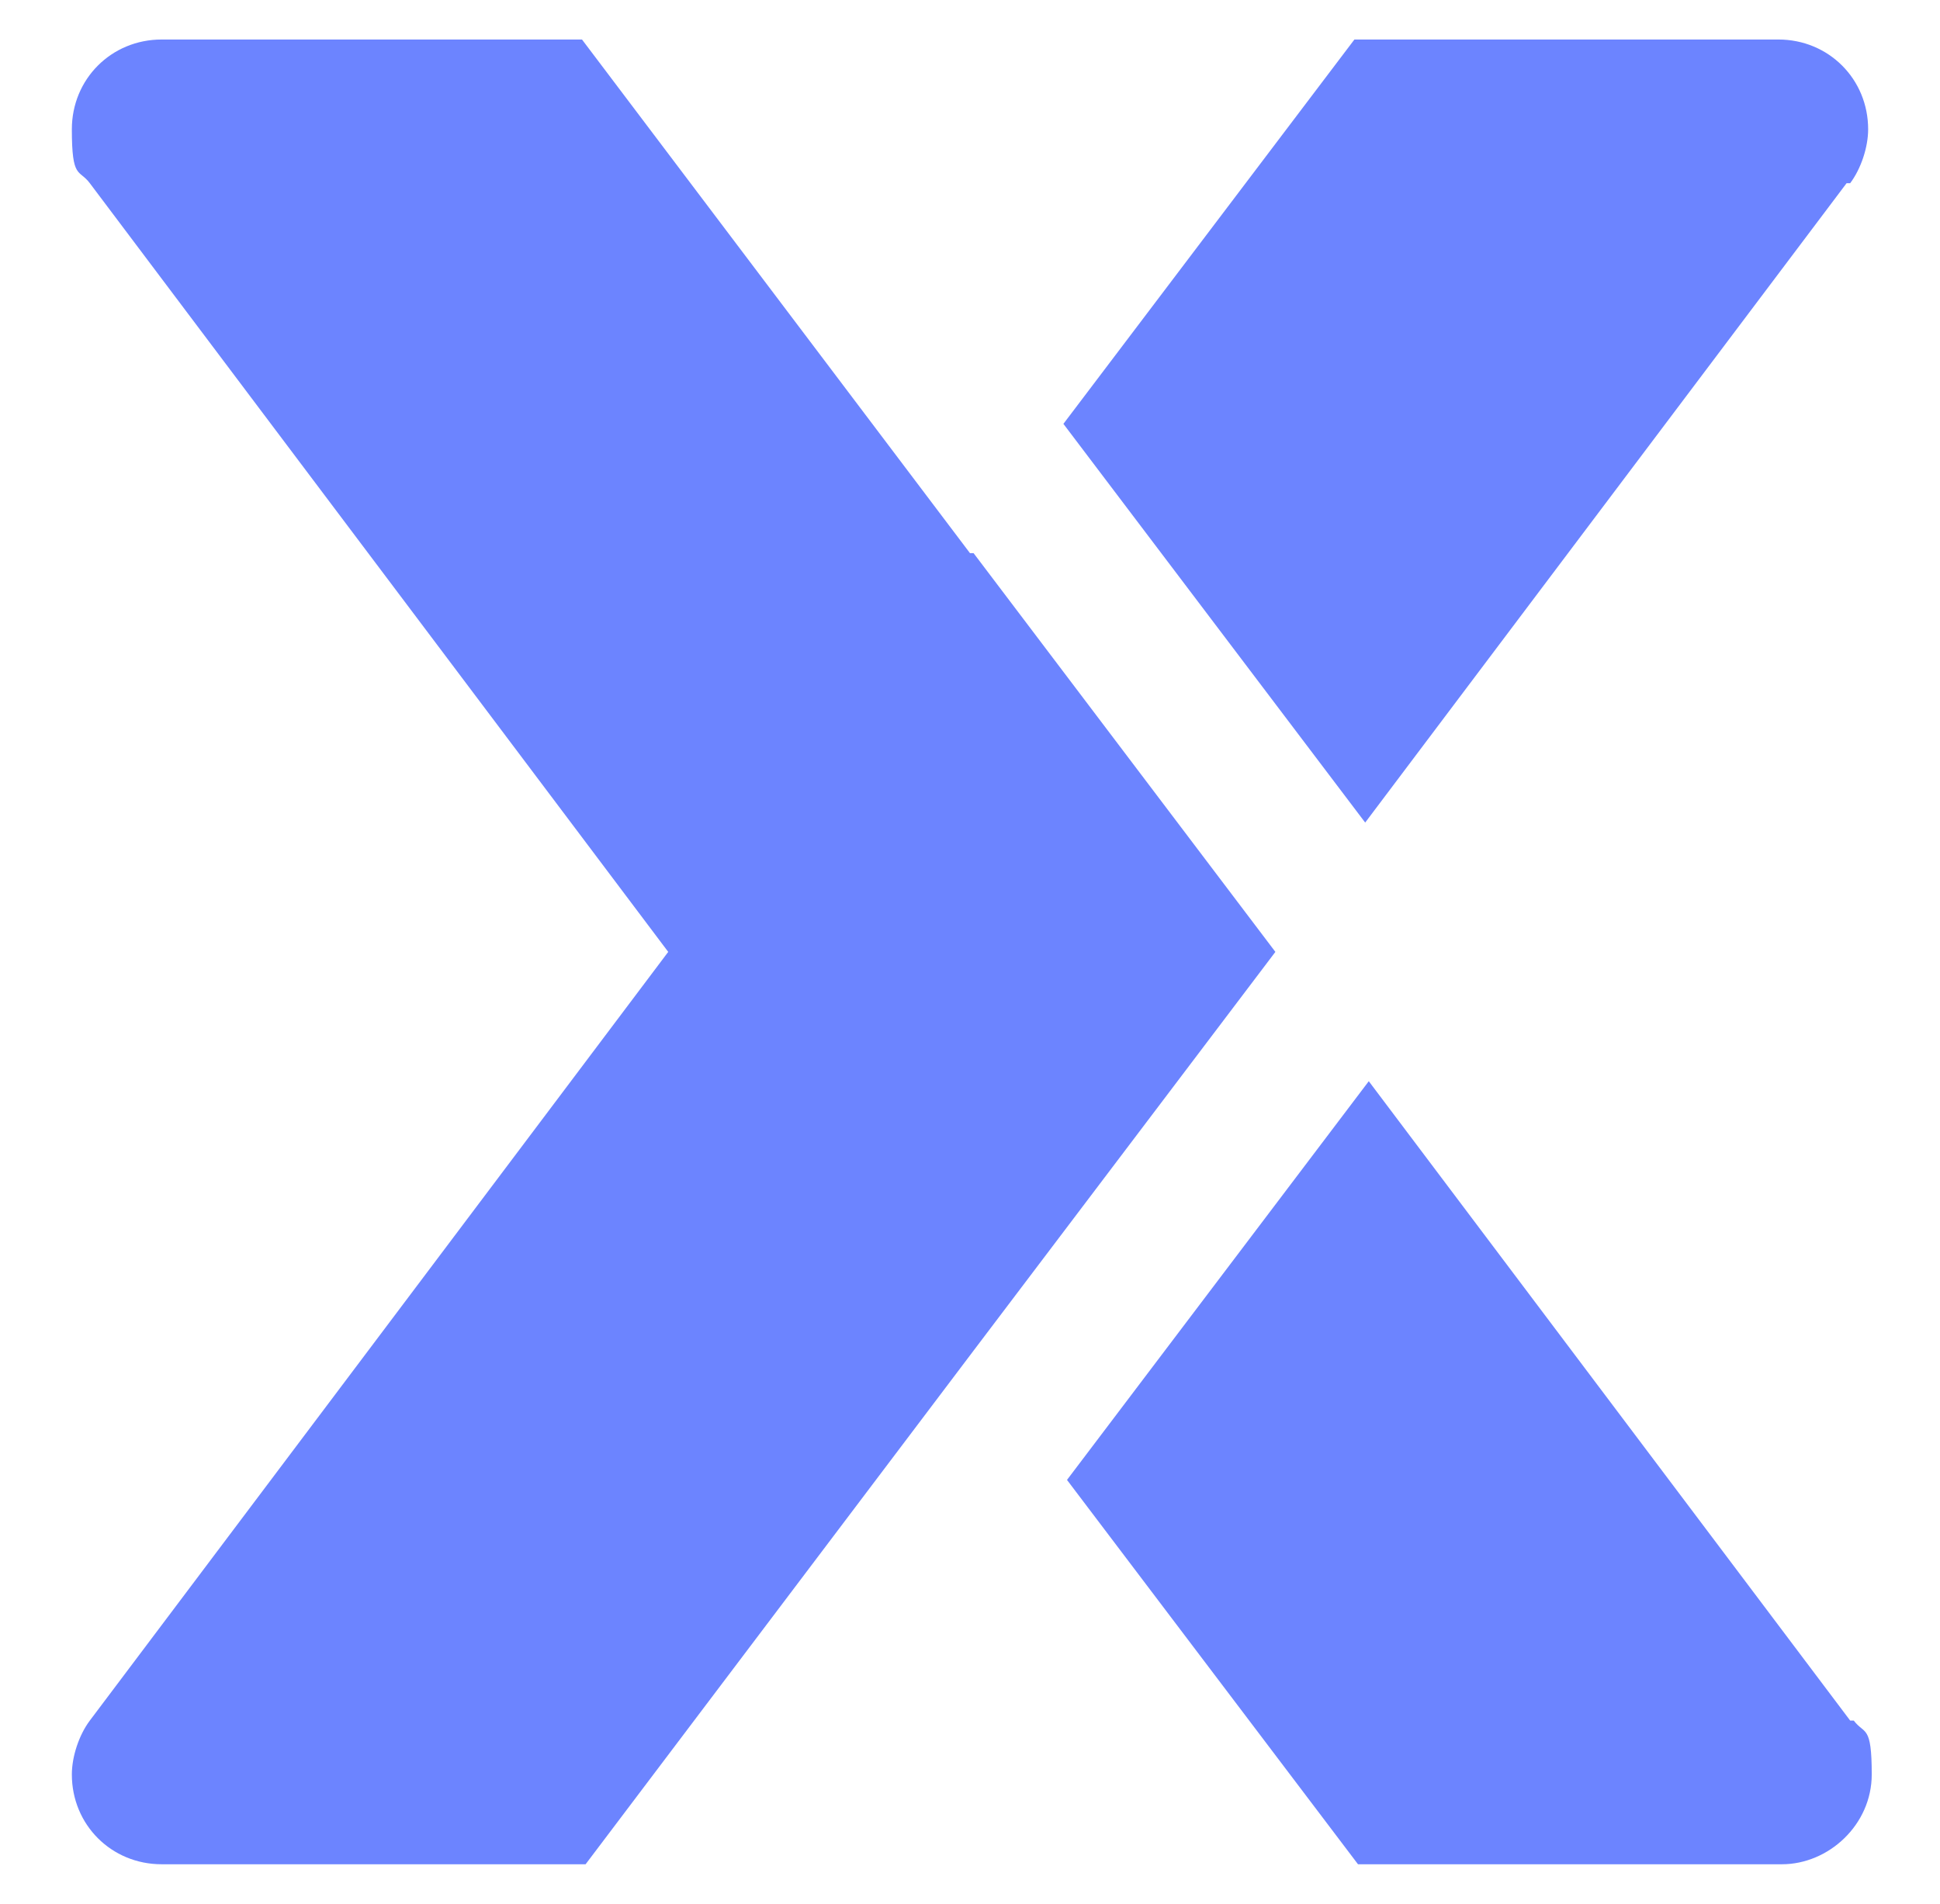
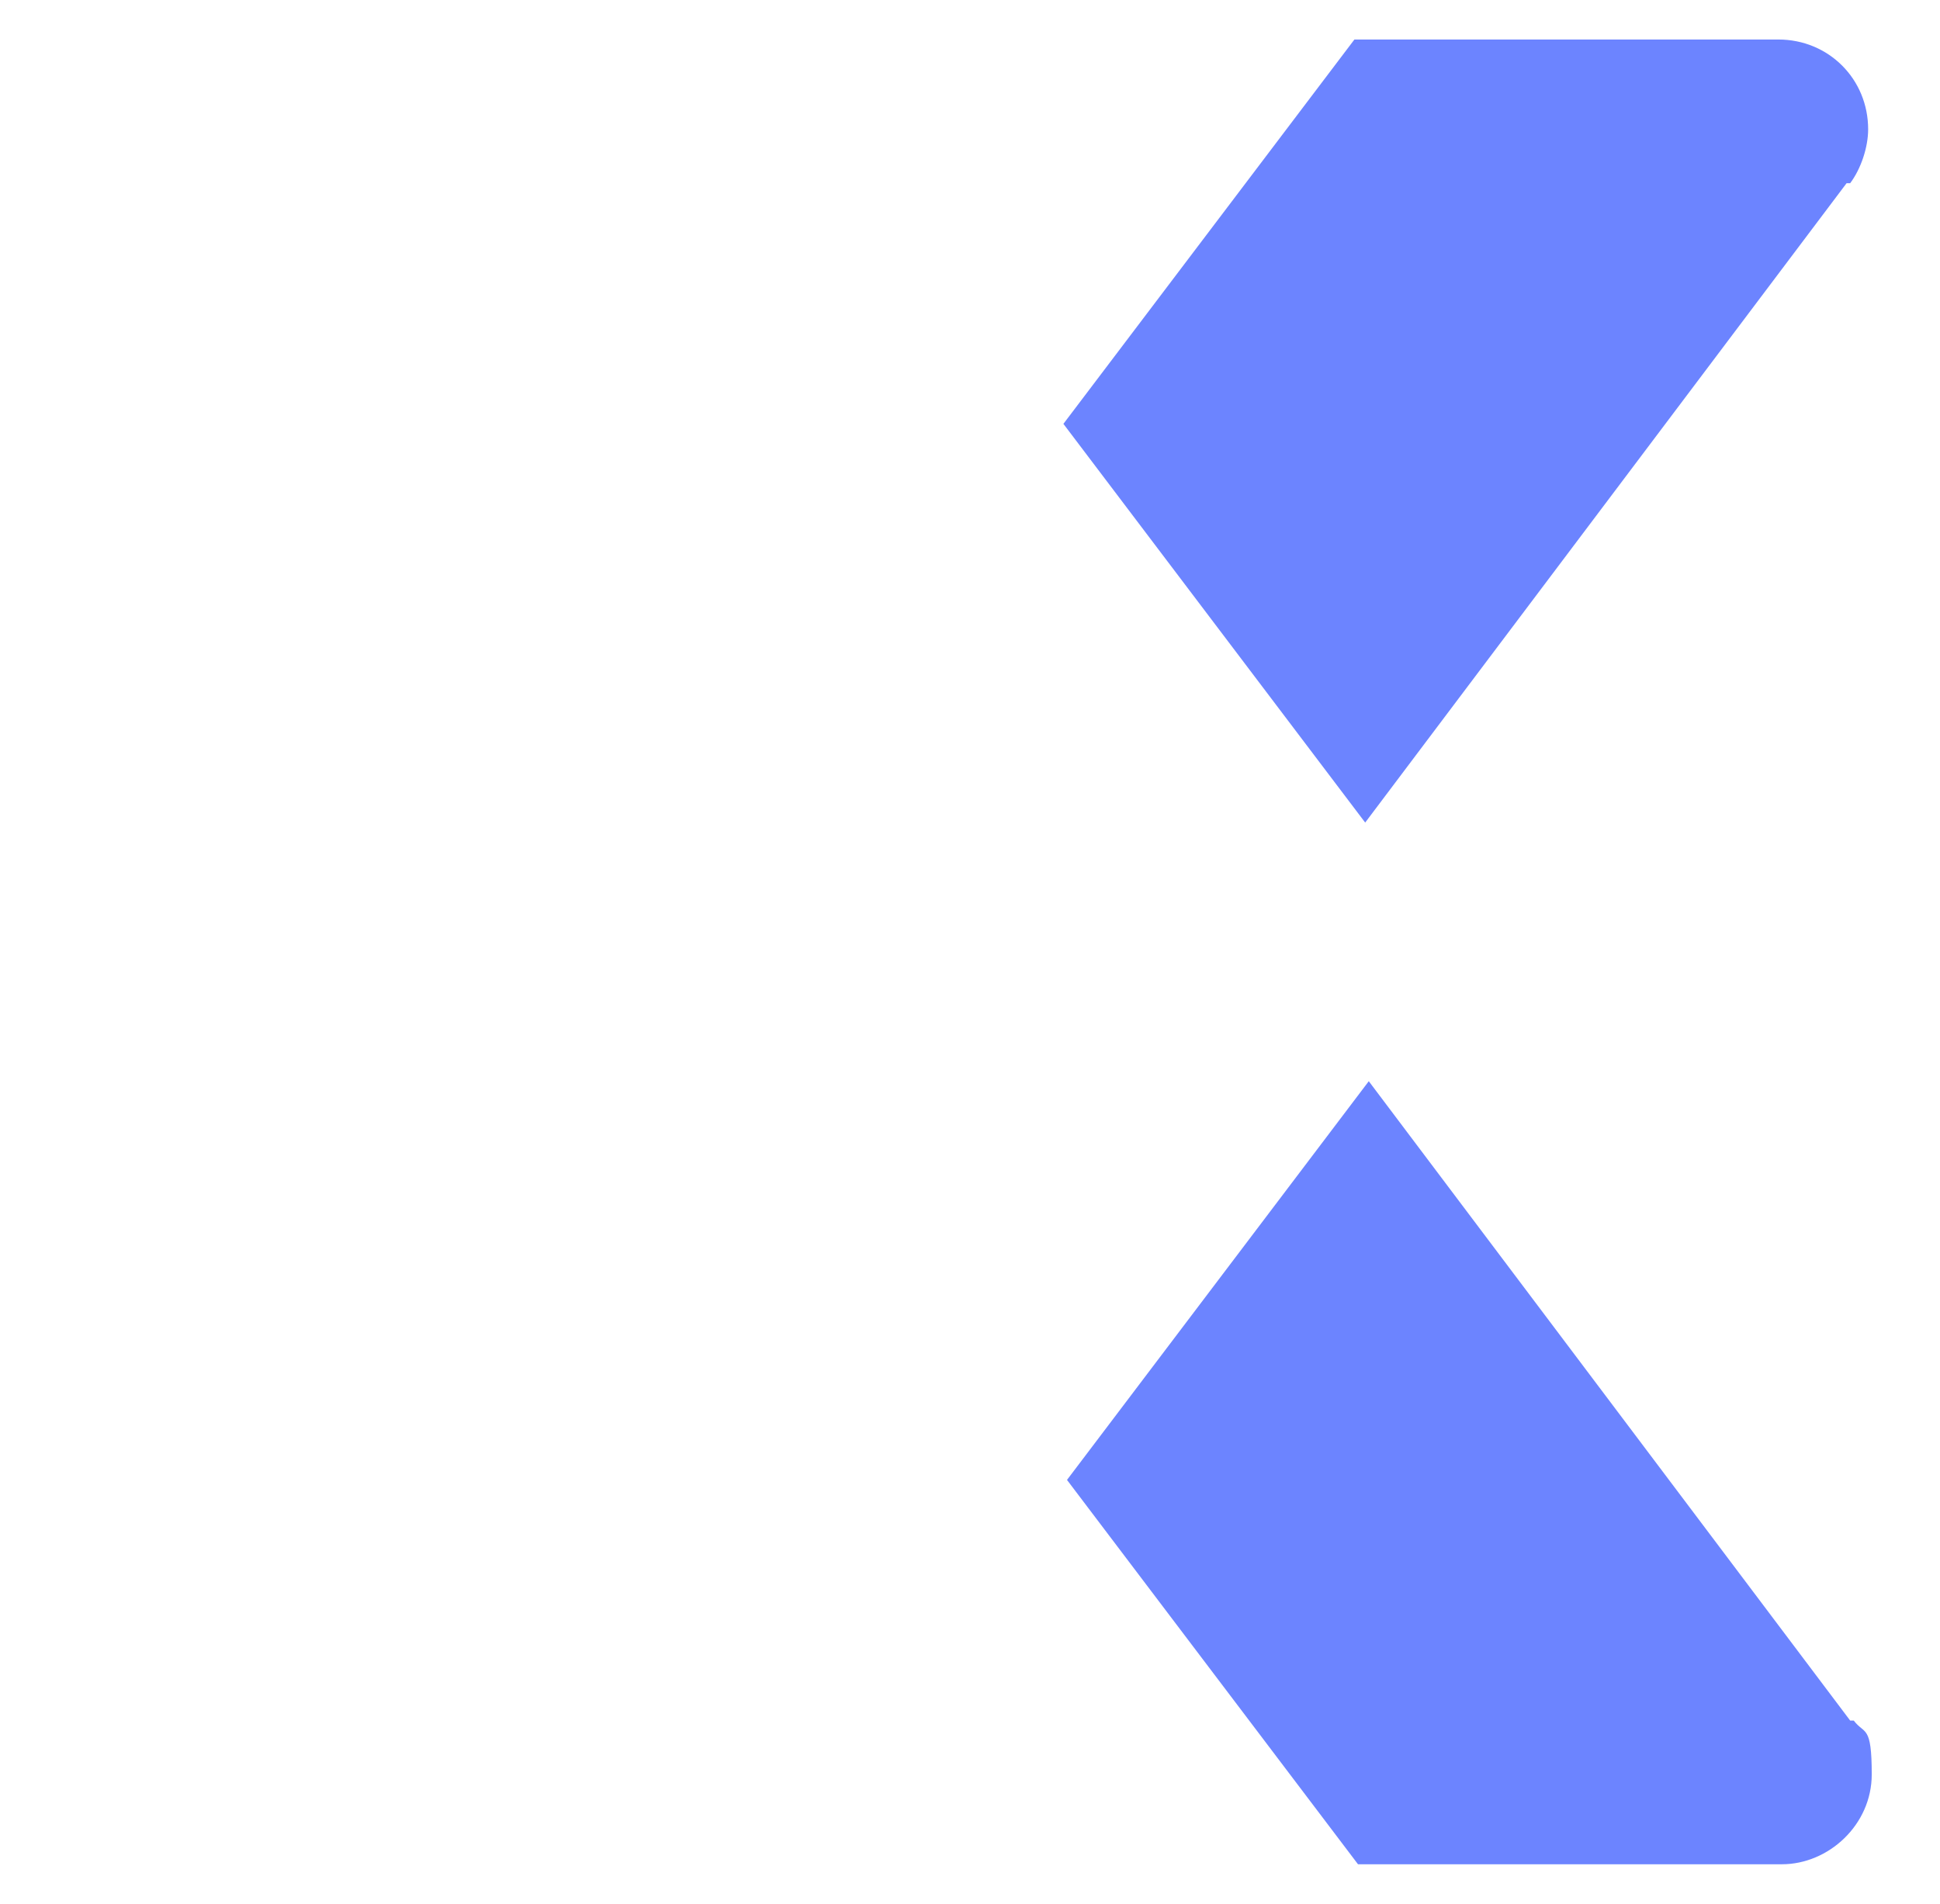
<svg xmlns="http://www.w3.org/2000/svg" version="1.1" viewBox="0 0 54 53">
  <defs>
    <style>
      .cls-1 {
        fill: #6c84ff;
      }
    </style>
  </defs>
  <g>
    <g id="_圖層_1" data-name="圖層_1">
-       <path class="cls-1" d="M27,15.4L16.2,1.1H4.5c-1.4,0-2.5,1.1-2.5,2.5s.2,1.1.5,1.5h0s16.1,21.4,16.1,21.4L2.5,47.9h0c-.3.4-.5,1-.5,1.5,0,1.4,1.1,2.5,2.5,2.5h11.8l10.8-14.3,8.4-11.1-8.4-11.1Z" />
      <path class="cls-1" d="M51.5,5.1h0c.3-.4.5-1,.5-1.5,0-1.4-1.1-2.5-2.5-2.5h-11.8l-8.1,10.7,8.4,11.1,13.4-17.8Z" />
      <path class="cls-1" d="M51.5,47.9l-13.4-17.8-8.4,11.1,8.1,10.7h11.8c1.3,0,2.5-1.1,2.5-2.5s-.2-1.1-.5-1.5h0Z" />
    </g>
  </g>
</svg>